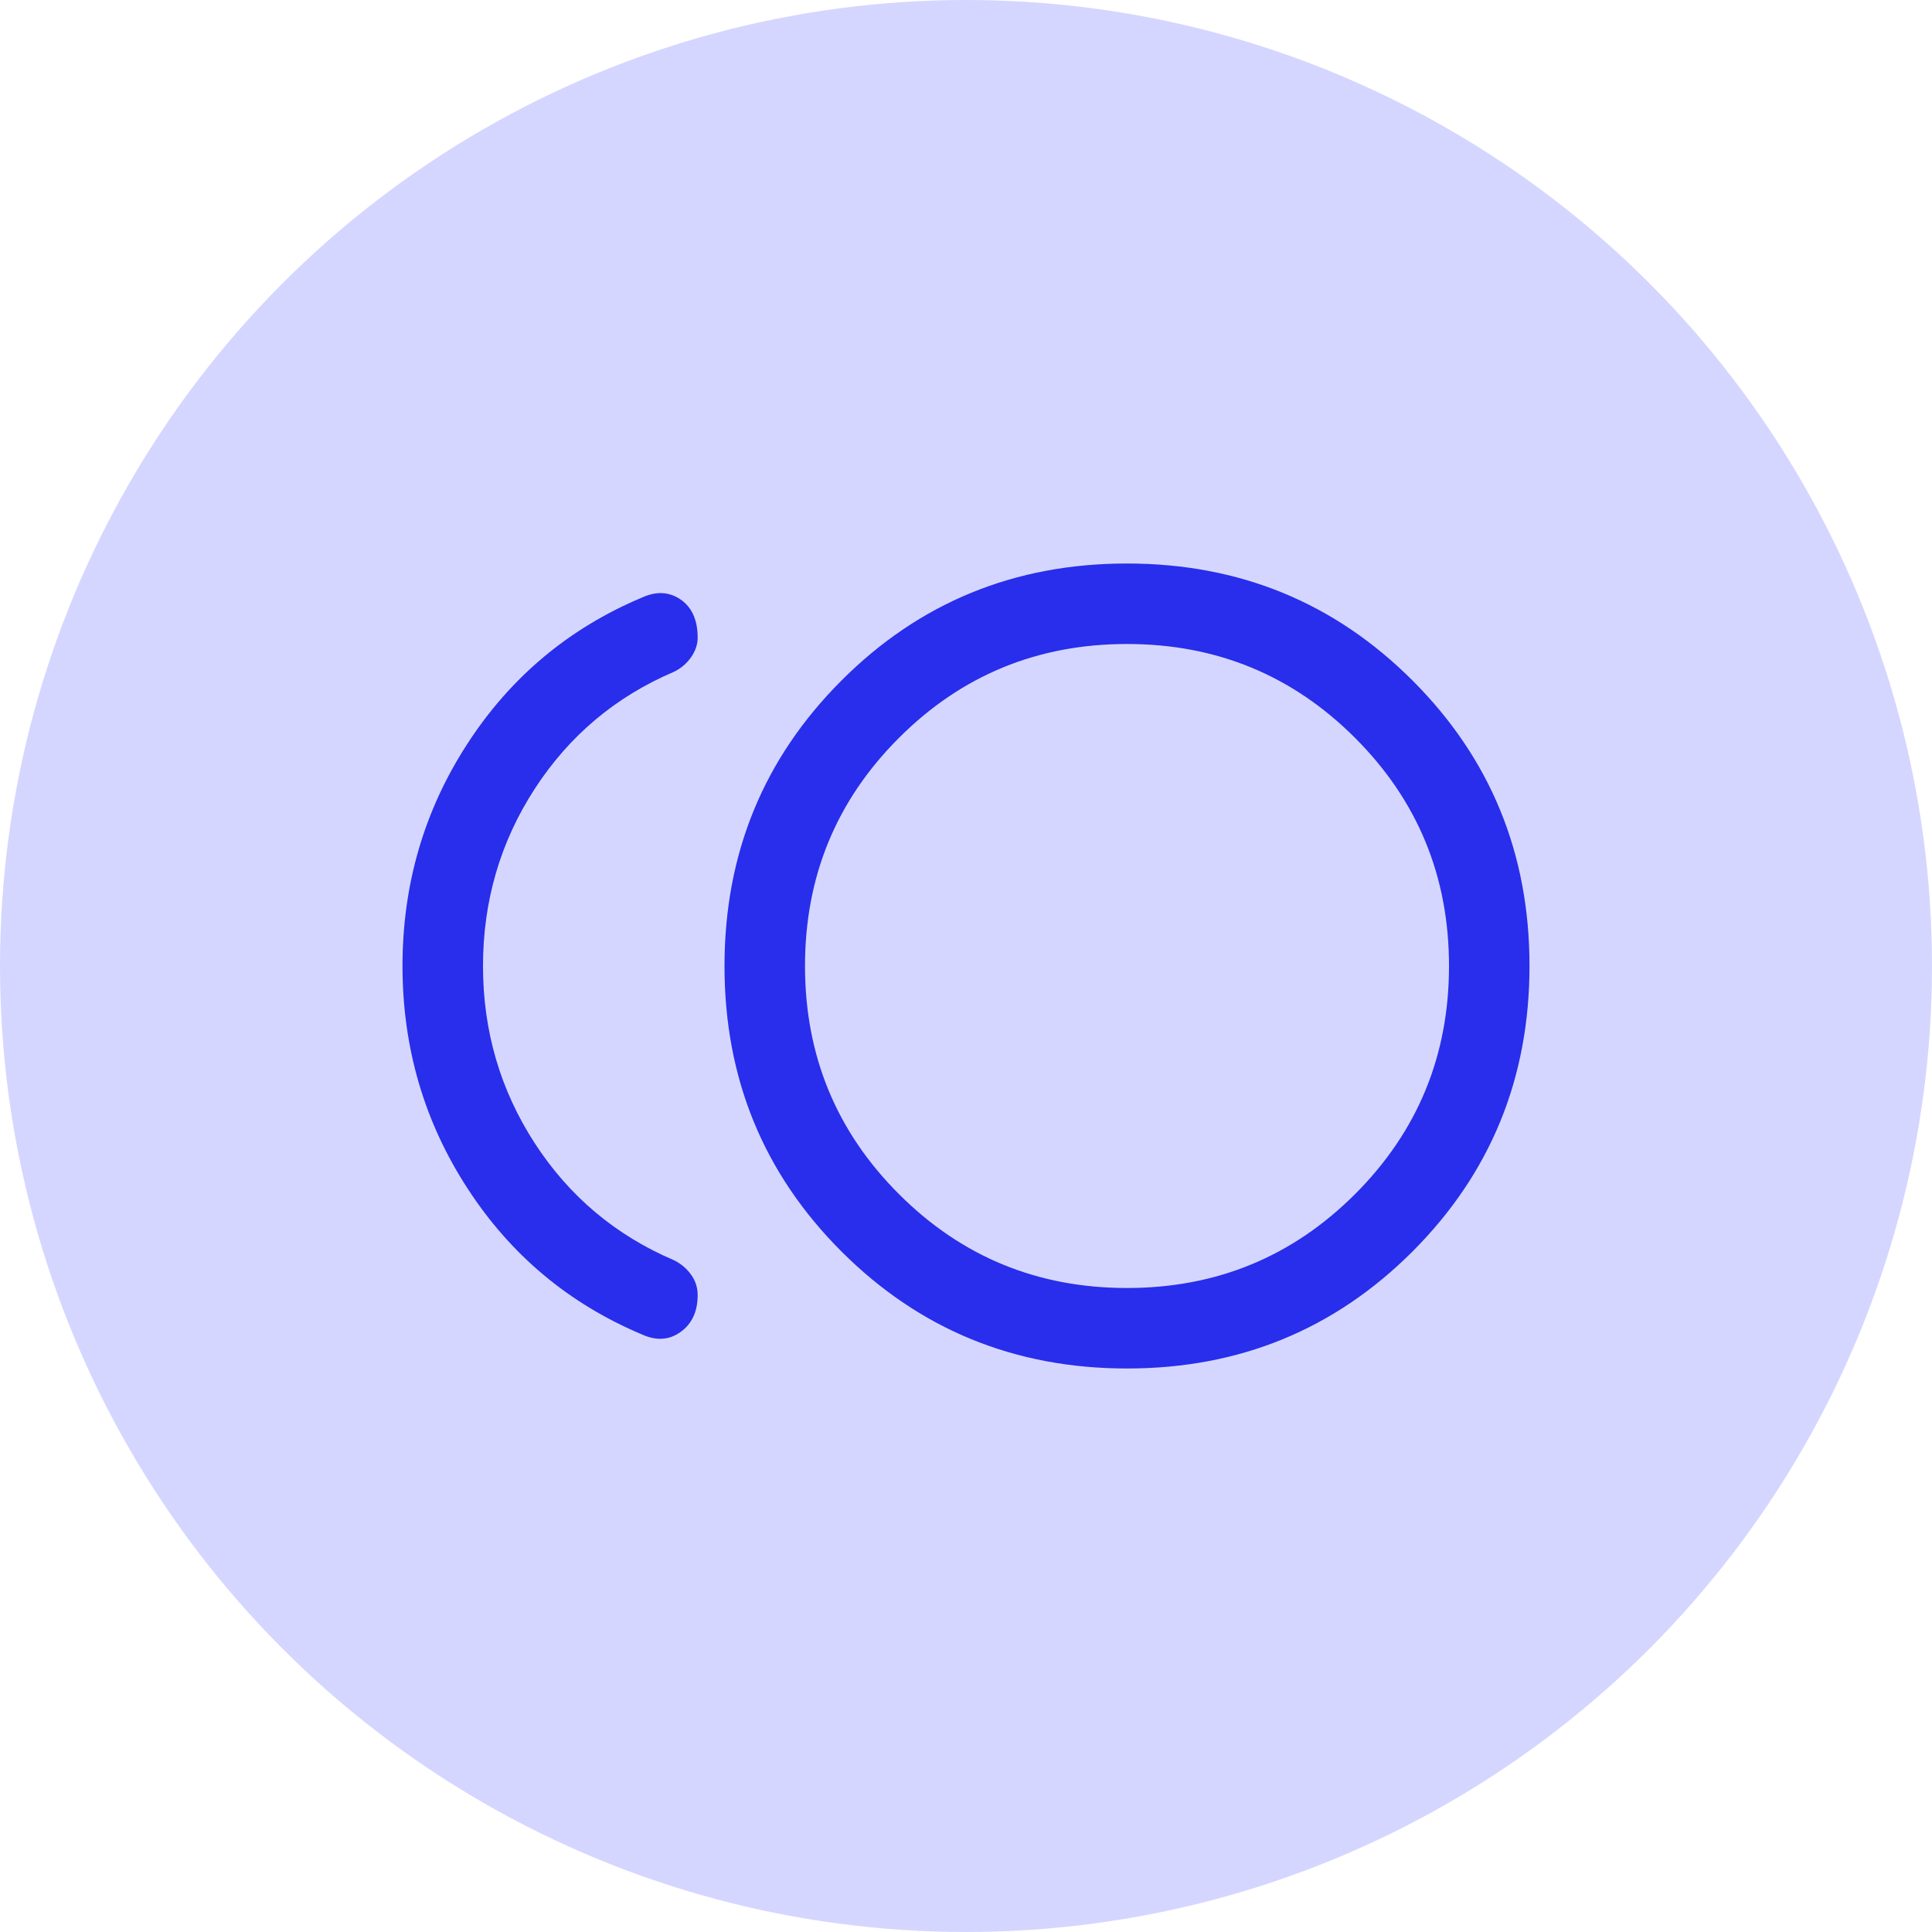
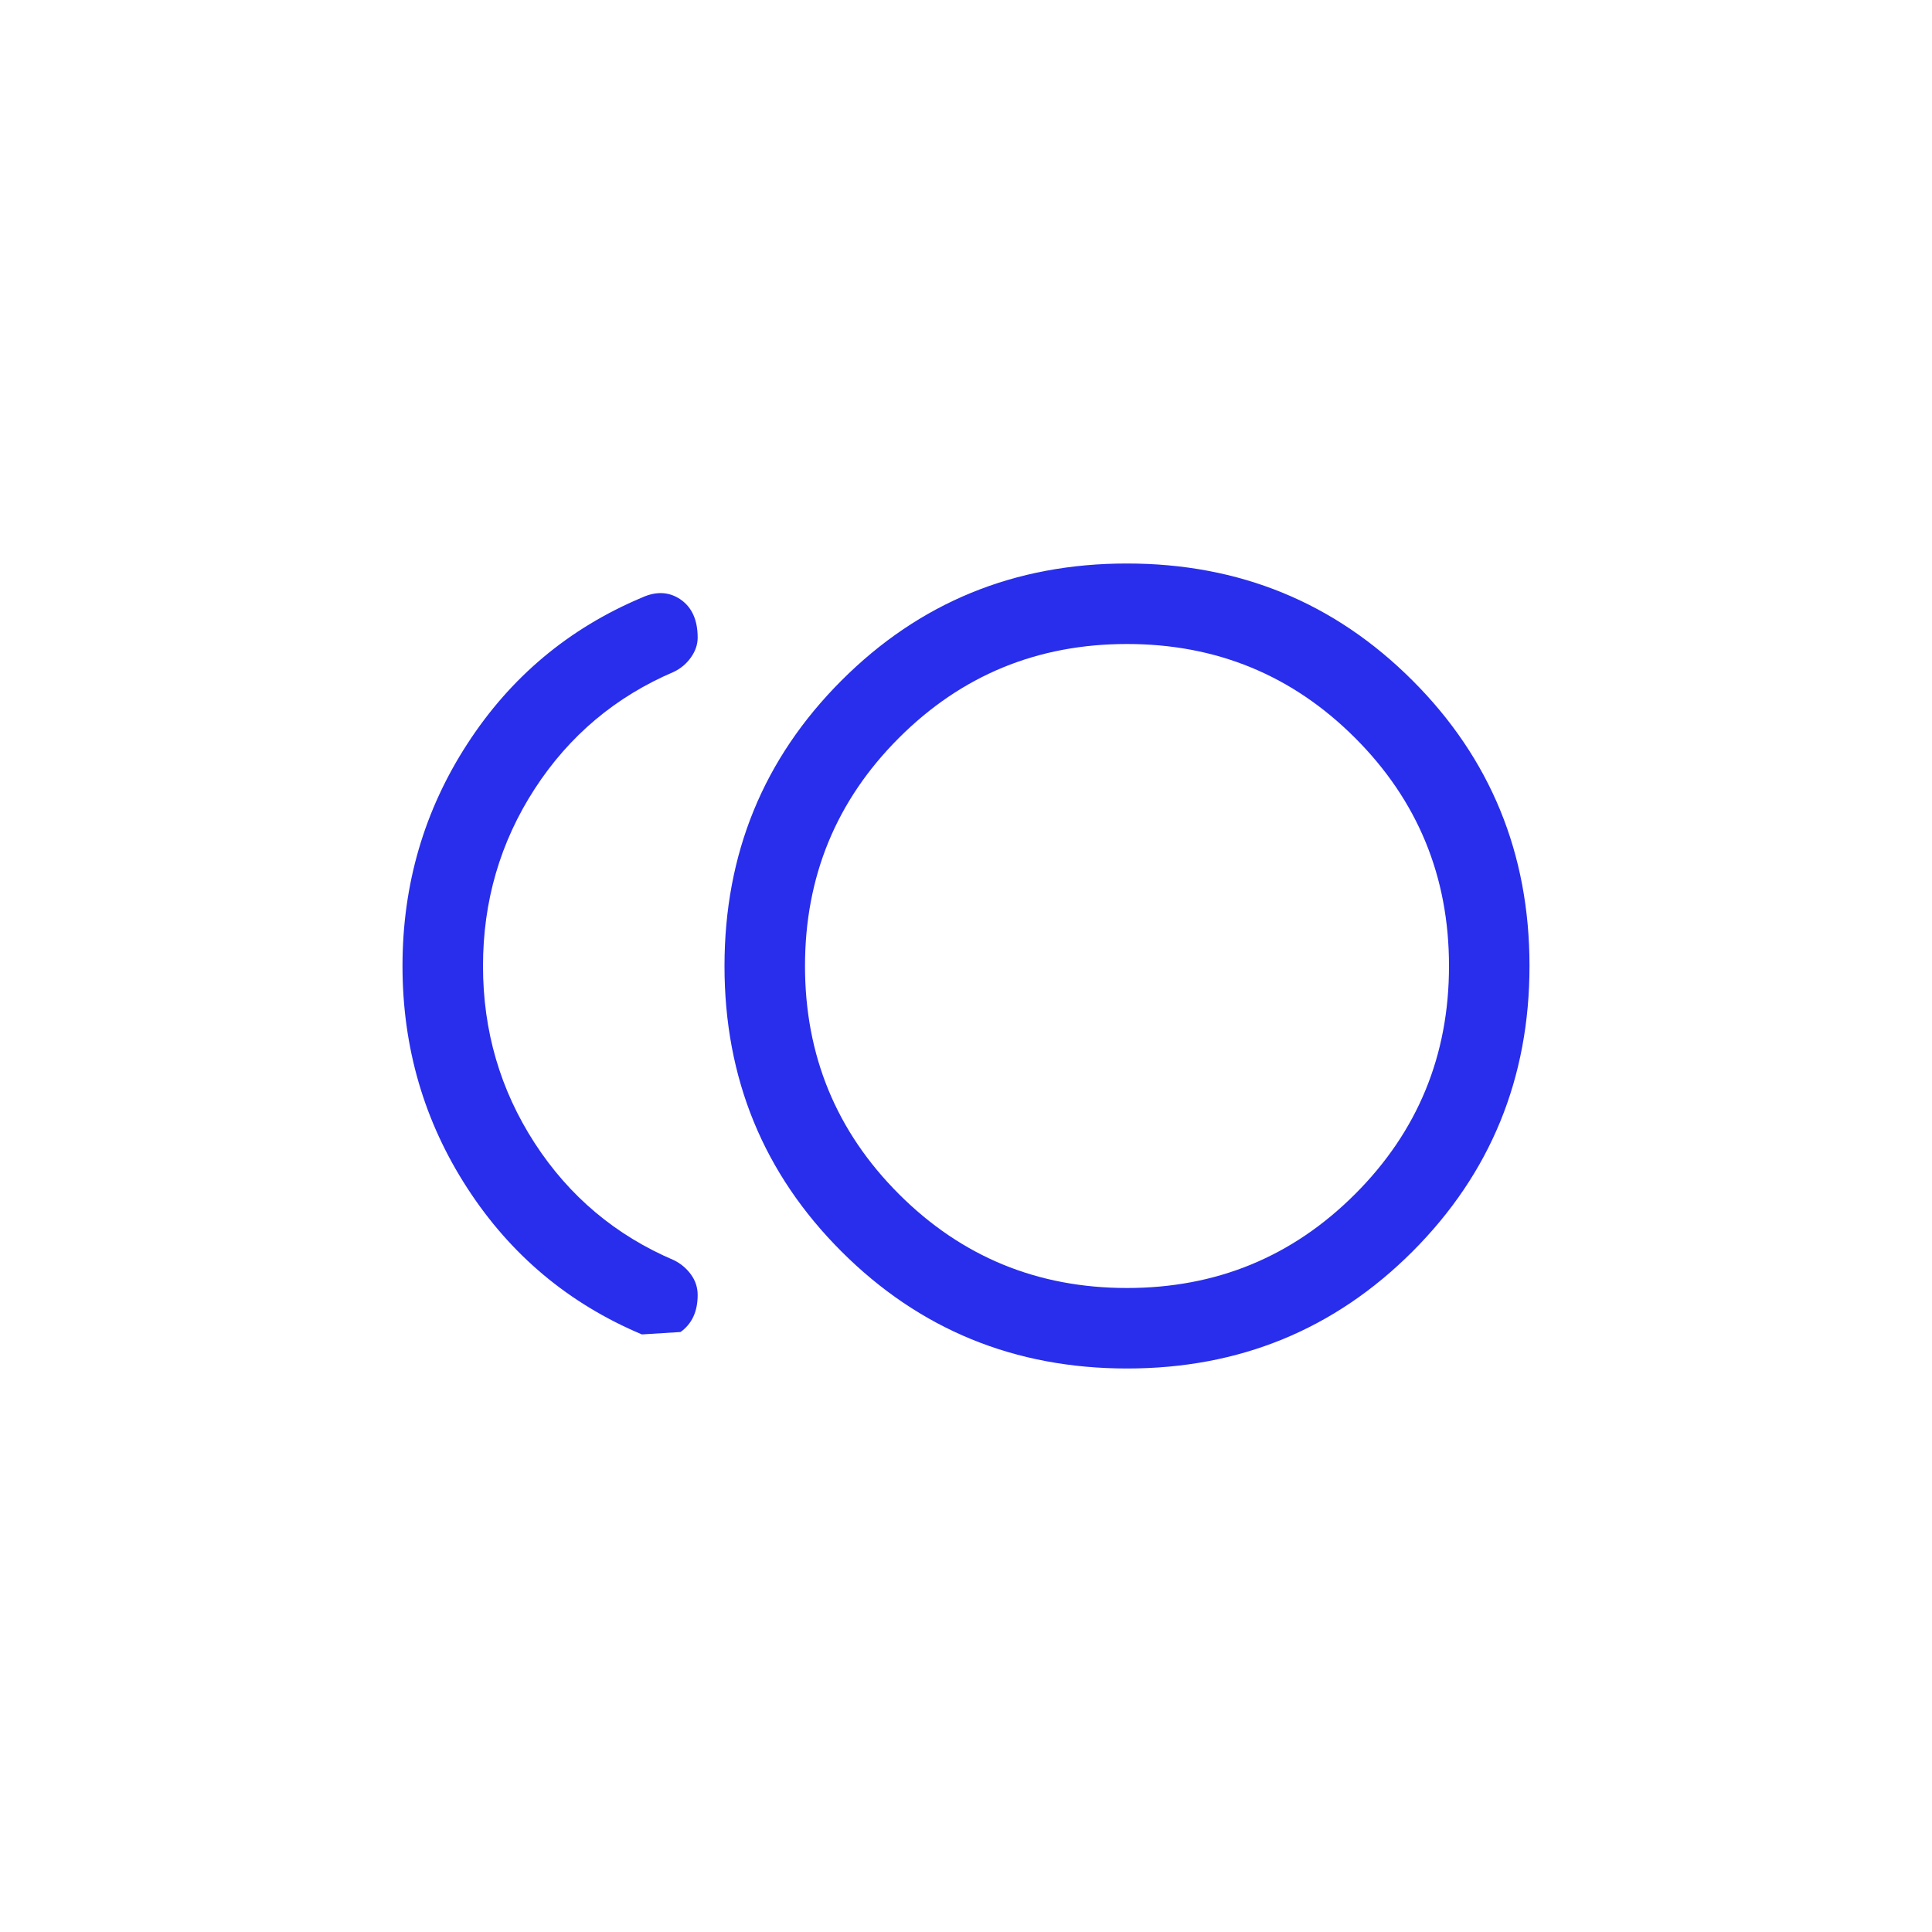
<svg xmlns="http://www.w3.org/2000/svg" width="36" height="36" viewBox="0 0 36 36" fill="none">
-   <circle cx="18" cy="18" r="18" fill="#D5D6FF" />
-   <path d="M21.002 25.5C18.908 25.5 17.135 24.773 15.681 23.321C14.227 21.868 13.5 20.095 13.5 18.002C13.5 15.908 14.226 14.135 15.679 12.681C17.132 11.227 18.905 10.5 20.998 10.5C23.092 10.5 24.865 11.226 26.319 12.679C27.773 14.132 28.5 15.905 28.5 17.998C28.5 20.092 27.773 21.865 26.321 23.319C24.868 24.773 23.095 25.5 21.002 25.5ZM11.961 24.865C10.6 24.292 9.516 23.385 8.71 22.142C7.903 20.9 7.5 19.519 7.5 18C7.5 16.481 7.903 15.1 8.71 13.858C9.516 12.615 10.6 11.708 11.961 11.135C12.228 11.013 12.468 11.025 12.681 11.17C12.893 11.316 13 11.553 13 11.881C13 12.008 12.959 12.13 12.876 12.248C12.793 12.366 12.687 12.455 12.56 12.517C11.471 12.981 10.606 13.709 9.963 14.7C9.321 15.691 9 16.791 9 18C9 19.209 9.321 20.309 9.963 21.3C10.606 22.291 11.471 23.019 12.56 23.483C12.687 23.546 12.793 23.635 12.876 23.75C12.959 23.864 13 23.991 13 24.131C13 24.438 12.893 24.668 12.681 24.82C12.468 24.972 12.228 24.987 11.961 24.865ZM21 24C22.667 24 24.083 23.417 25.25 22.25C26.417 21.083 27 19.667 27 18C27 16.333 26.417 14.917 25.25 13.75C24.083 12.583 22.667 12 21 12C19.333 12 17.917 12.583 16.75 13.75C15.583 14.917 15 16.333 15 18C15 19.667 15.583 21.083 16.75 22.25C17.917 23.417 19.333 24 21 24Z" fill="#282EEB" />
+   <path d="M21.002 25.5C18.908 25.5 17.135 24.773 15.681 23.321C14.227 21.868 13.5 20.095 13.5 18.002C13.5 15.908 14.226 14.135 15.679 12.681C17.132 11.227 18.905 10.5 20.998 10.5C23.092 10.5 24.865 11.226 26.319 12.679C27.773 14.132 28.5 15.905 28.5 17.998C28.5 20.092 27.773 21.865 26.321 23.319C24.868 24.773 23.095 25.5 21.002 25.5ZM11.961 24.865C10.6 24.292 9.516 23.385 8.71 22.142C7.903 20.9 7.5 19.519 7.5 18C7.5 16.481 7.903 15.1 8.71 13.858C9.516 12.615 10.6 11.708 11.961 11.135C12.228 11.013 12.468 11.025 12.681 11.17C12.893 11.316 13 11.553 13 11.881C13 12.008 12.959 12.13 12.876 12.248C12.793 12.366 12.687 12.455 12.56 12.517C11.471 12.981 10.606 13.709 9.963 14.7C9.321 15.691 9 16.791 9 18C9 19.209 9.321 20.309 9.963 21.3C10.606 22.291 11.471 23.019 12.56 23.483C12.687 23.546 12.793 23.635 12.876 23.75C12.959 23.864 13 23.991 13 24.131C13 24.438 12.893 24.668 12.681 24.82ZM21 24C22.667 24 24.083 23.417 25.25 22.25C26.417 21.083 27 19.667 27 18C27 16.333 26.417 14.917 25.25 13.75C24.083 12.583 22.667 12 21 12C19.333 12 17.917 12.583 16.75 13.75C15.583 14.917 15 16.333 15 18C15 19.667 15.583 21.083 16.75 22.25C17.917 23.417 19.333 24 21 24Z" fill="#282EEB" />
</svg>